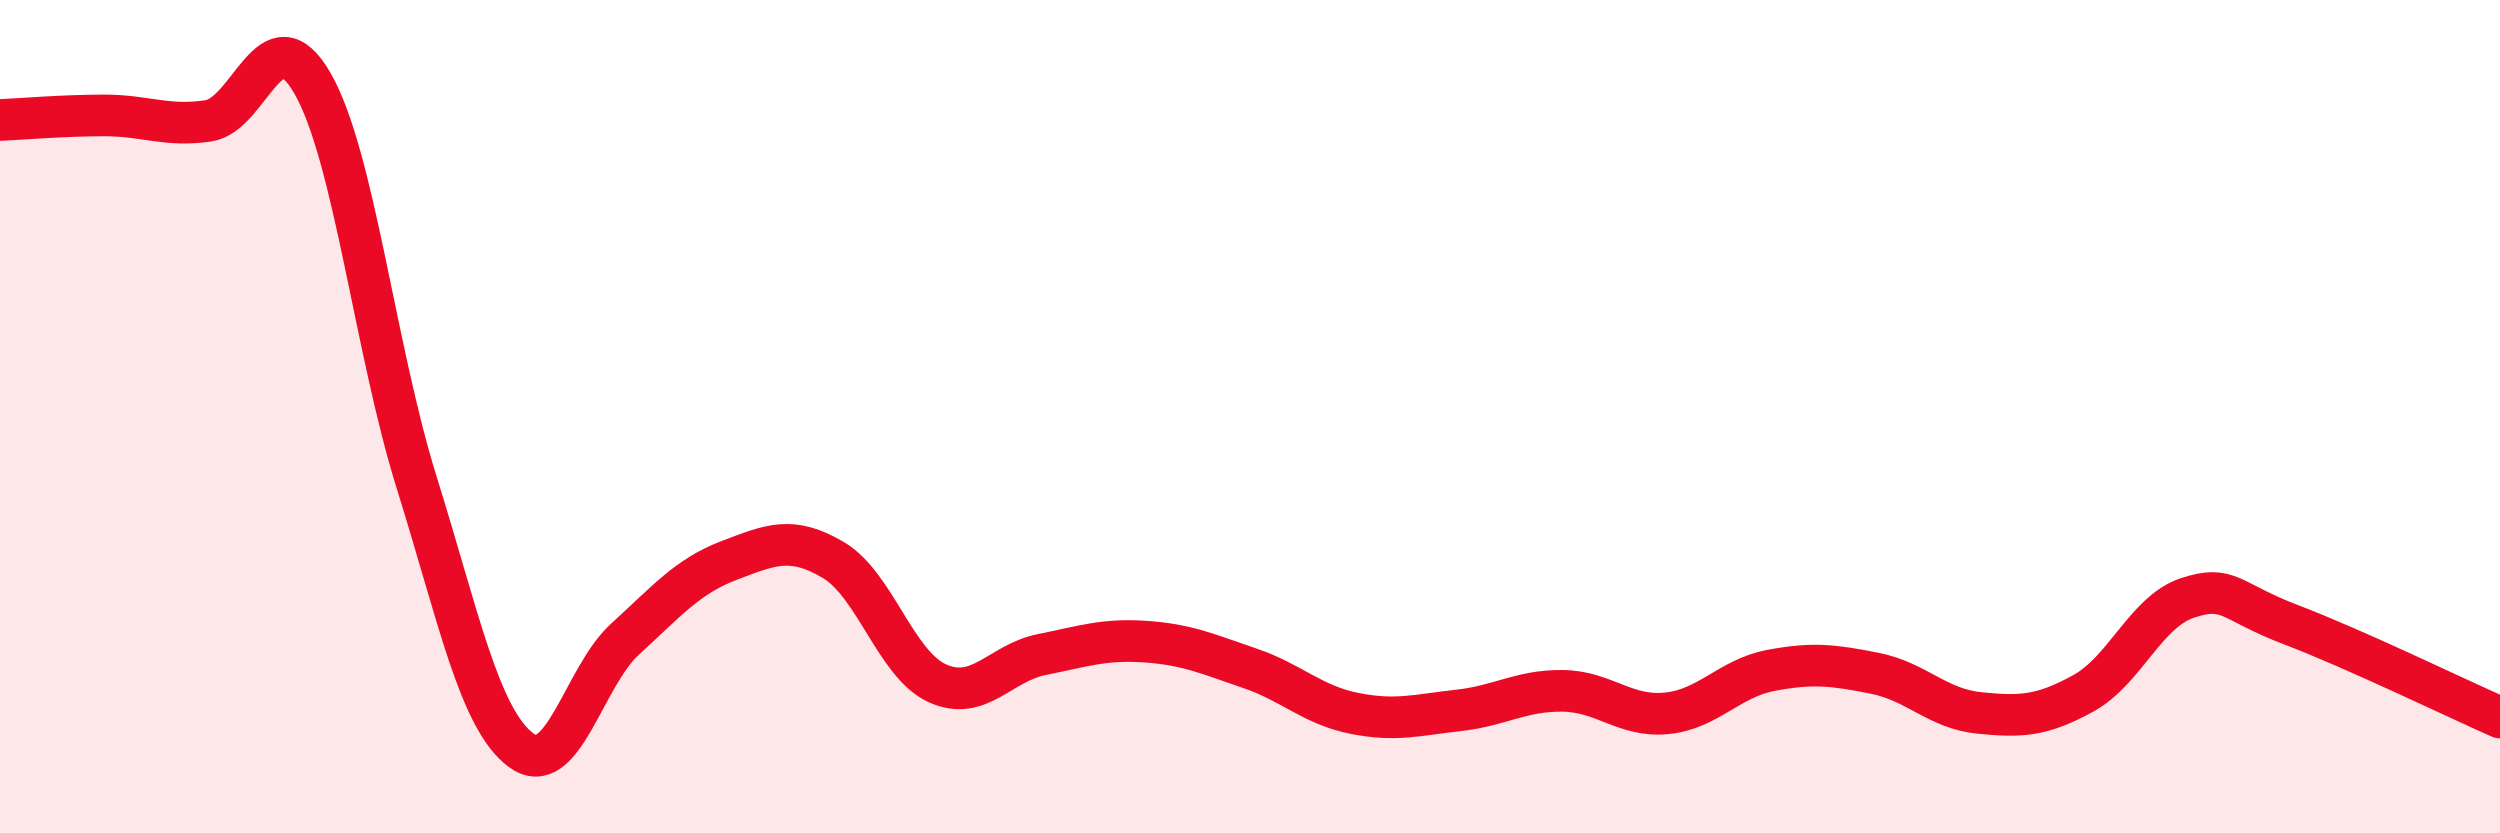
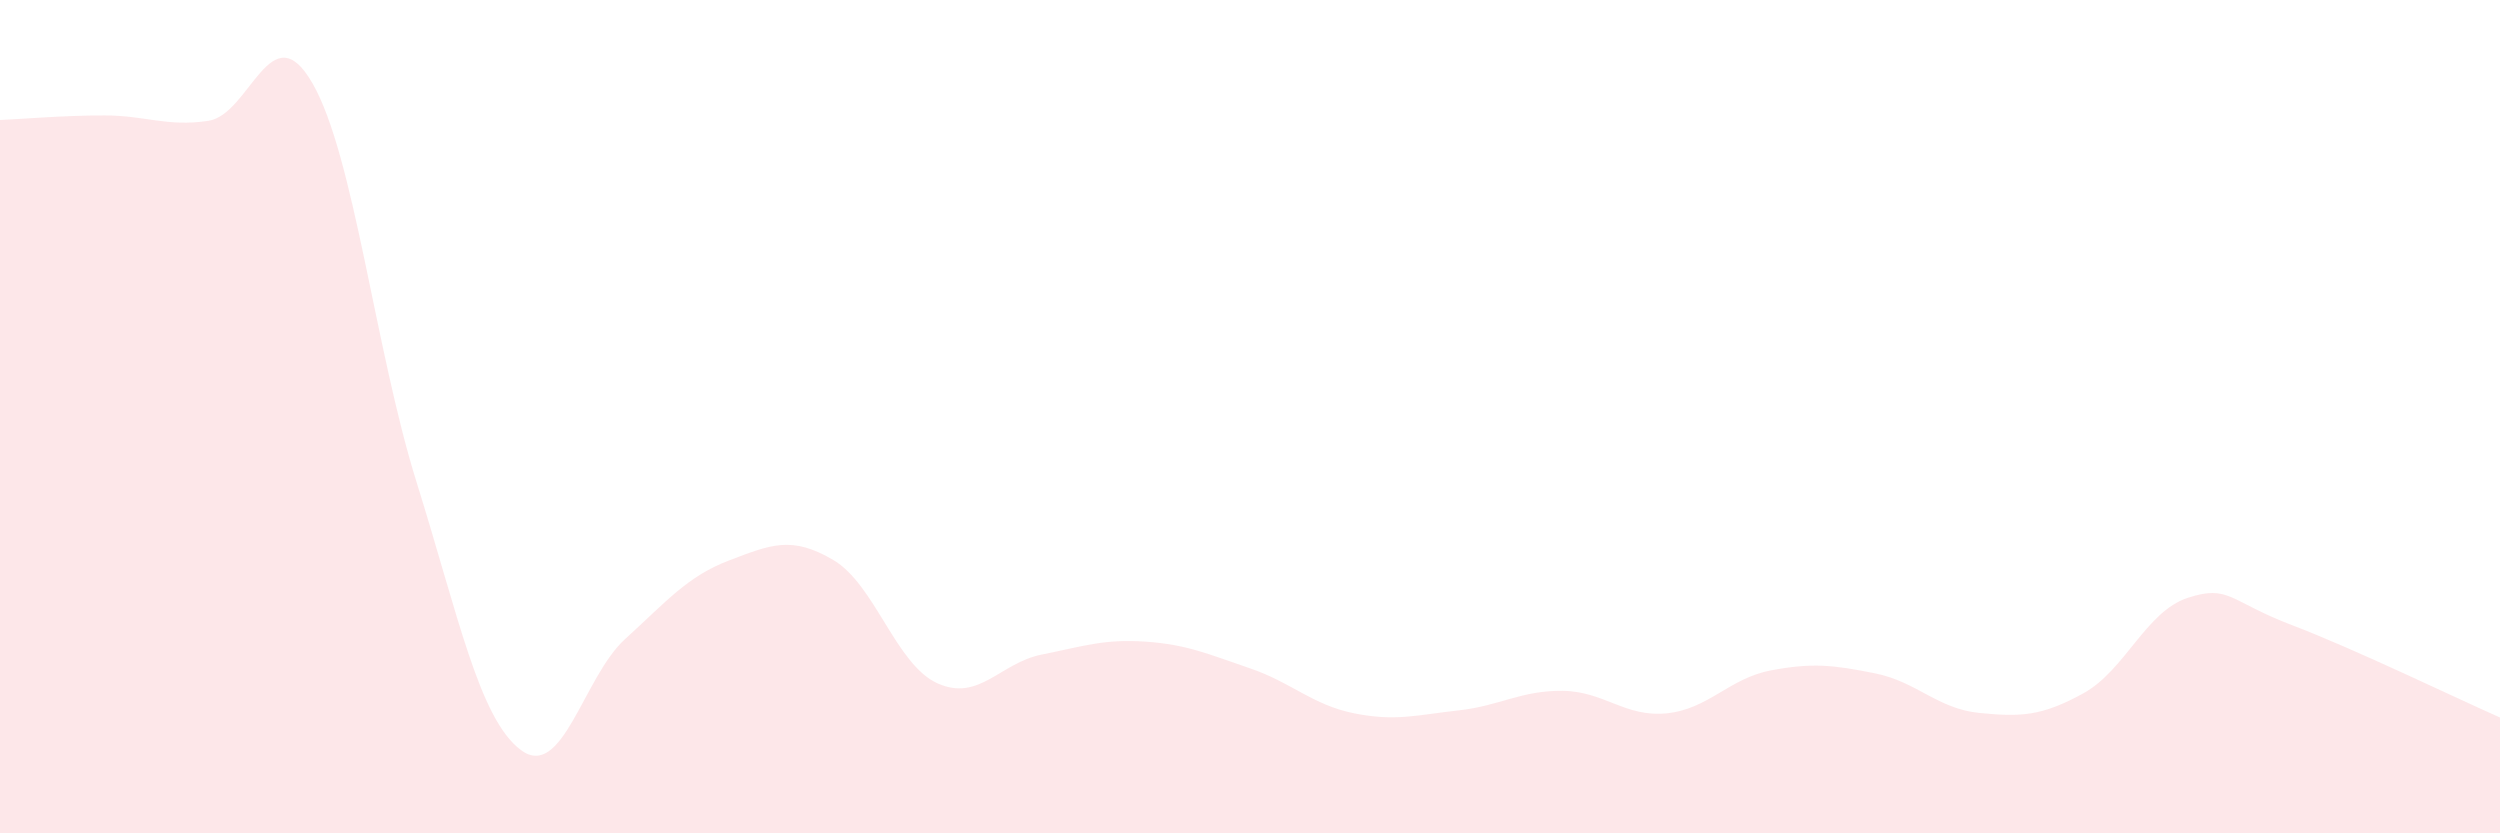
<svg xmlns="http://www.w3.org/2000/svg" width="60" height="20" viewBox="0 0 60 20">
  <path d="M 0,2.88 C 0.5,2.86 1.5,2.77 2.5,2.77 C 3.5,2.77 4,3.05 5,2.9 C 6,2.75 6.5,0.26 7.5,2 C 8.5,3.74 9,8.38 10,11.58 C 11,14.78 11.5,17.25 12.5,18 C 13.5,18.75 14,16.25 15,15.34 C 16,14.43 16.5,13.83 17.5,13.45 C 18.5,13.07 19,12.85 20,13.44 C 21,14.03 21.5,15.95 22.5,16.4 C 23.5,16.85 24,15.91 25,15.71 C 26,15.51 26.5,15.33 27.5,15.4 C 28.5,15.47 29,15.7 30,16.04 C 31,16.38 31.5,16.92 32.5,17.12 C 33.5,17.32 34,17.16 35,17.05 C 36,16.94 36.5,16.57 37.5,16.58 C 38.5,16.59 39,17.22 40,17.12 C 41,17.02 41.5,16.28 42.5,16.09 C 43.5,15.9 44,15.96 45,16.16 C 46,16.36 46.5,17.01 47.5,17.11 C 48.5,17.21 49,17.19 50,16.64 C 51,16.09 51.5,14.68 52.5,14.35 C 53.5,14.02 53.5,14.43 55,15 C 56.5,15.57 59,16.78 60,17.22L60 20L0 20Z" fill="#EB0A25" opacity="0.1" stroke-linecap="round" stroke-linejoin="round" />
-   <path d="M 0,2.88 C 0.5,2.86 1.5,2.77 2.5,2.77 C 3.5,2.77 4,3.05 5,2.9 C 6,2.75 6.5,0.26 7.5,2 C 8.5,3.74 9,8.38 10,11.58 C 11,14.78 11.5,17.25 12.5,18 C 13.5,18.75 14,16.25 15,15.34 C 16,14.43 16.5,13.83 17.5,13.45 C 18.5,13.07 19,12.85 20,13.44 C 21,14.03 21.5,15.95 22.5,16.4 C 23.5,16.85 24,15.91 25,15.71 C 26,15.51 26.5,15.33 27.5,15.4 C 28.5,15.47 29,15.7 30,16.04 C 31,16.38 31.5,16.92 32.5,17.12 C 33.5,17.32 34,17.16 35,17.05 C 36,16.94 36.5,16.57 37.5,16.58 C 38.5,16.59 39,17.22 40,17.12 C 41,17.02 41.5,16.28 42.5,16.09 C 43.5,15.9 44,15.96 45,16.16 C 46,16.36 46.5,17.01 47.5,17.11 C 48.5,17.21 49,17.19 50,16.64 C 51,16.09 51.5,14.68 52.5,14.35 C 53.5,14.02 53.5,14.43 55,15 C 56.5,15.57 59,16.78 60,17.22" stroke="#EB0A25" stroke-width="1" fill="none" stroke-linecap="round" stroke-linejoin="round" />
</svg>